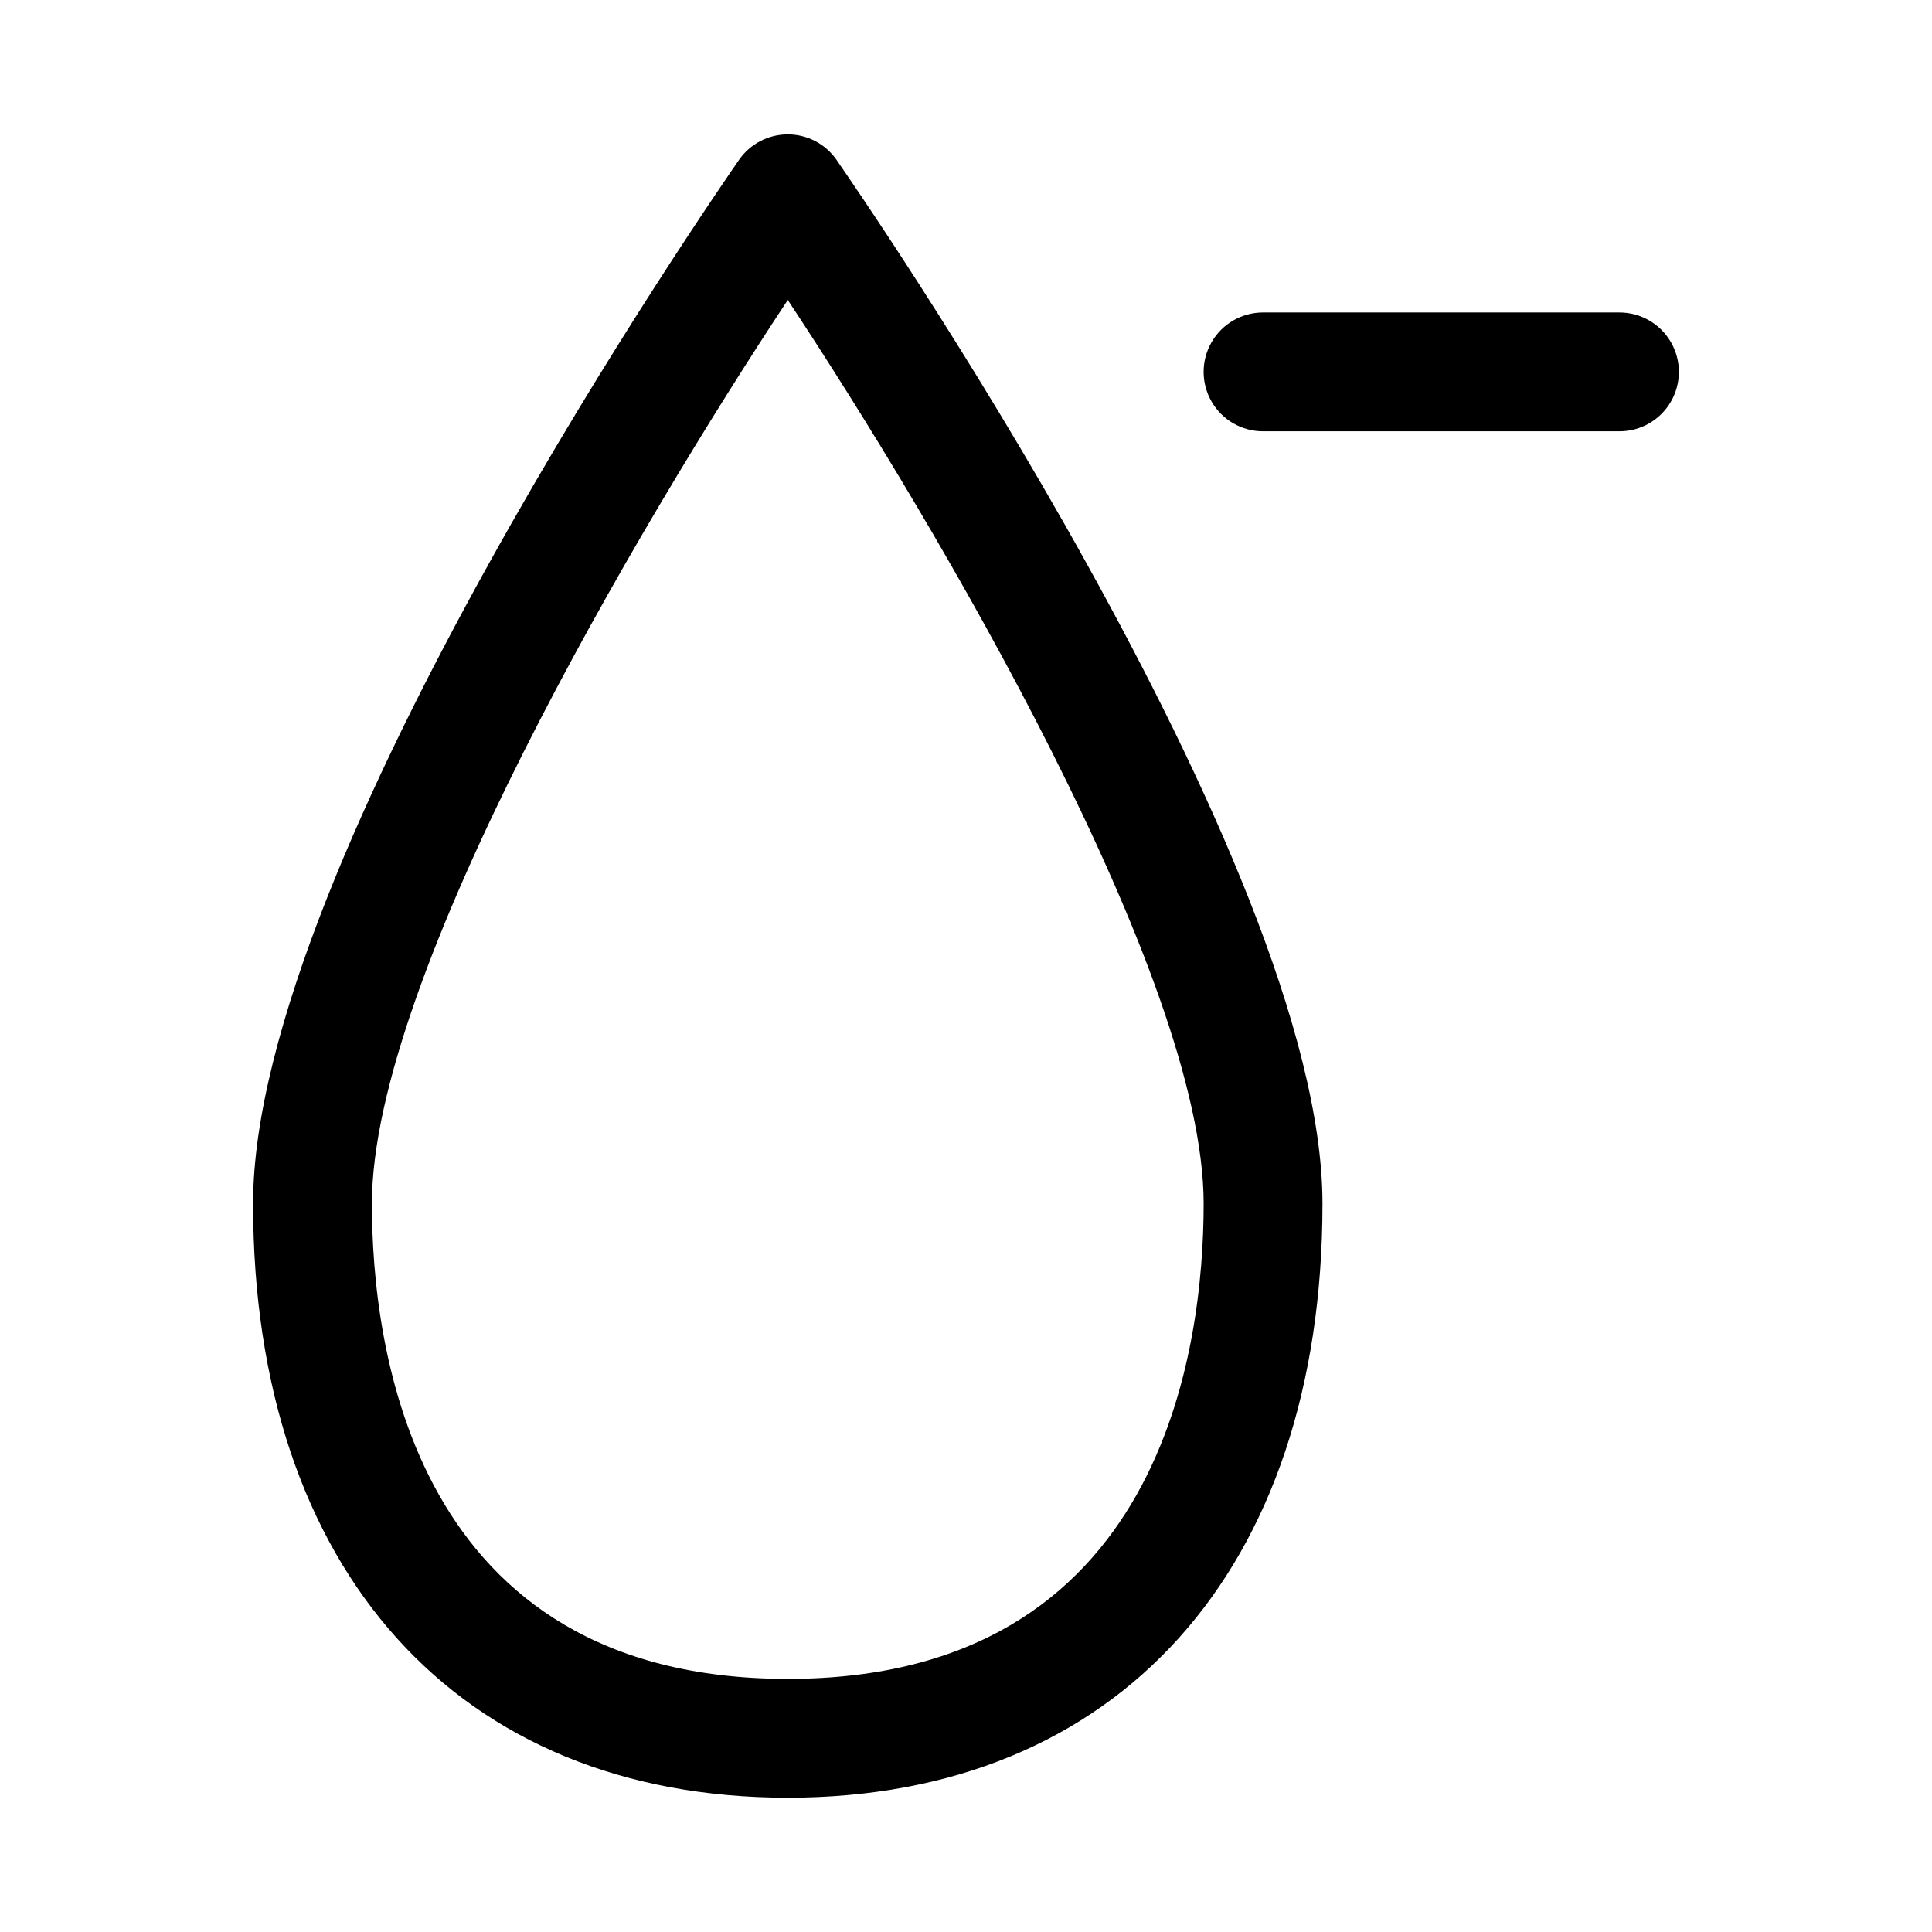
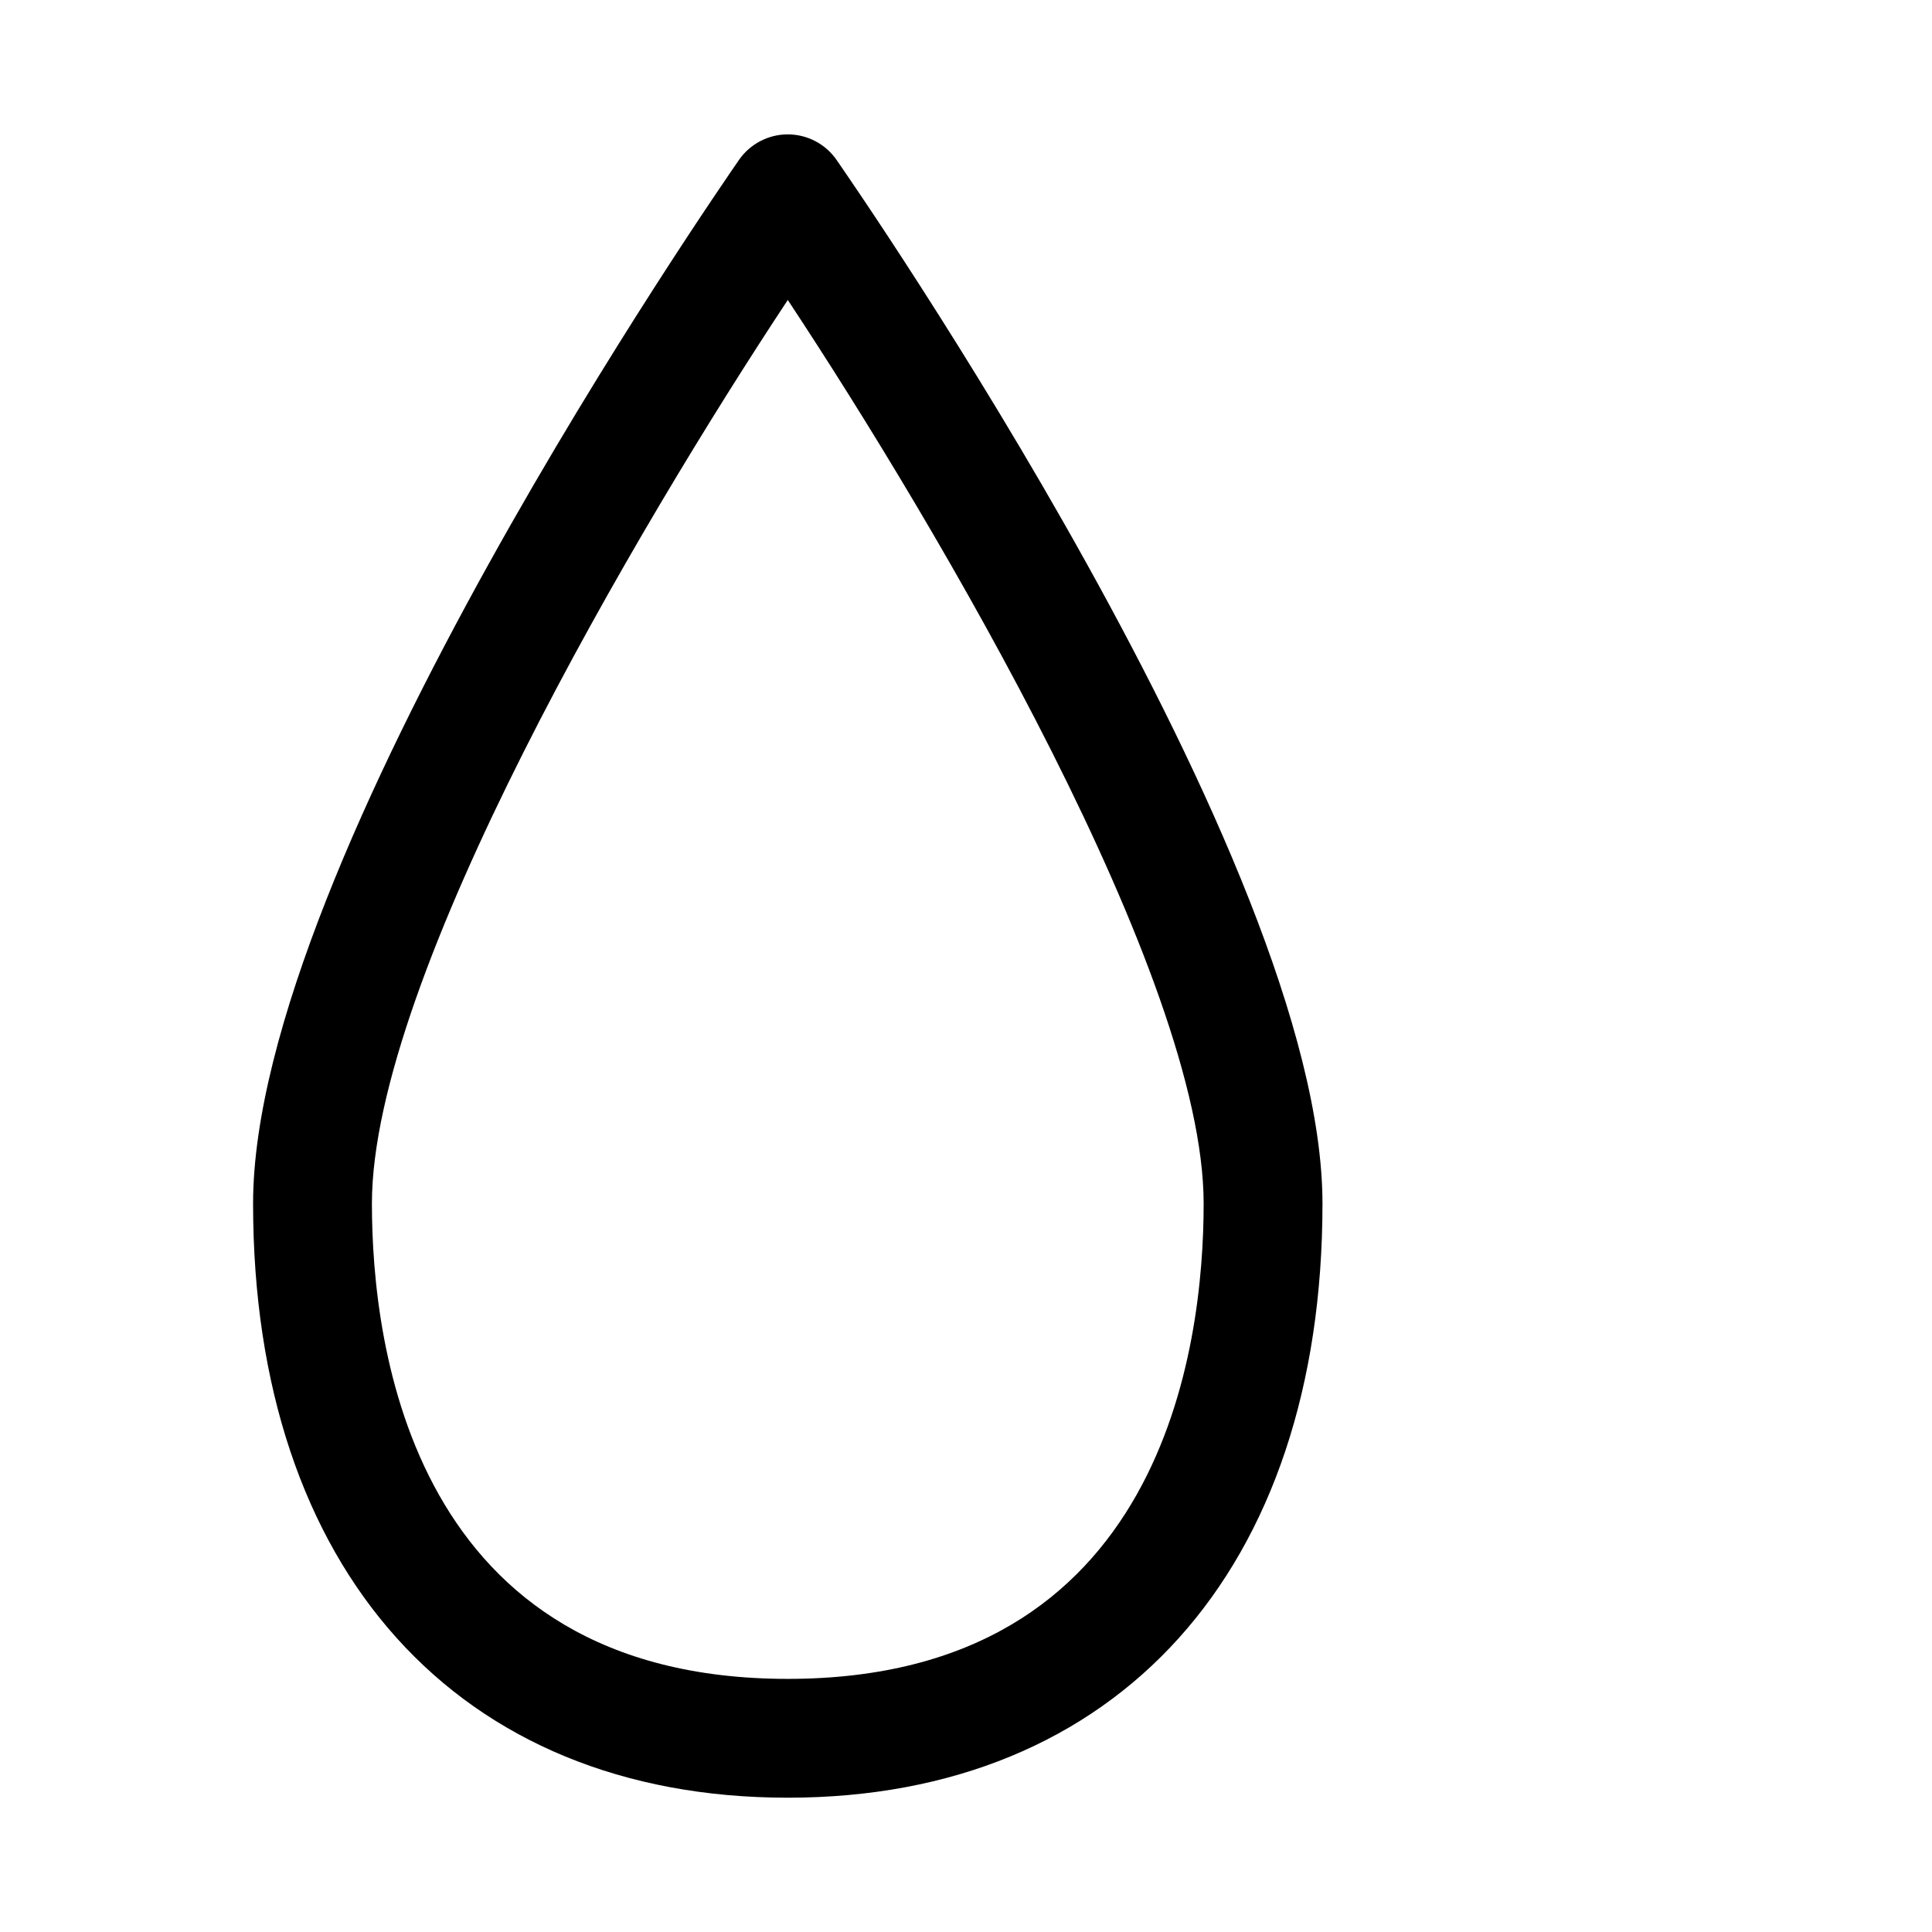
<svg xmlns="http://www.w3.org/2000/svg" fill="#000000" width="800px" height="800px" version="1.1" viewBox="144 144 512 512">
  <g>
    <path d="m339.86 186.35c-5.195 7.559-128.79 185.78-128.79 276.62 0 97.141 54.316 157.44 141.7 157.44s141.7-60.301 141.7-157.44c0-90.844-123.59-269.07-128.79-276.62v-0.004c-2.945-4.219-7.766-6.734-12.91-6.734s-9.965 2.516-12.91 6.734zm12.91 402.57c-99.504 0-110.21-88.008-110.21-125.95 0-59.984 70.535-179.48 110.21-239.47 39.676 59.988 110.21 179.48 110.21 239.47 0 37.941-10.707 125.95-110.21 125.95z" />
-     <path d="m573.18 226.81h-94.465c-5.625 0-10.824 3.004-13.633 7.875-2.812 4.871-2.812 10.871 0 15.742 2.809 4.871 8.008 7.871 13.633 7.871h94.465c5.625 0 10.82-3 13.633-7.871 2.812-4.871 2.812-10.871 0-15.742s-8.008-7.875-13.633-7.875z" />
  </g>
</svg>